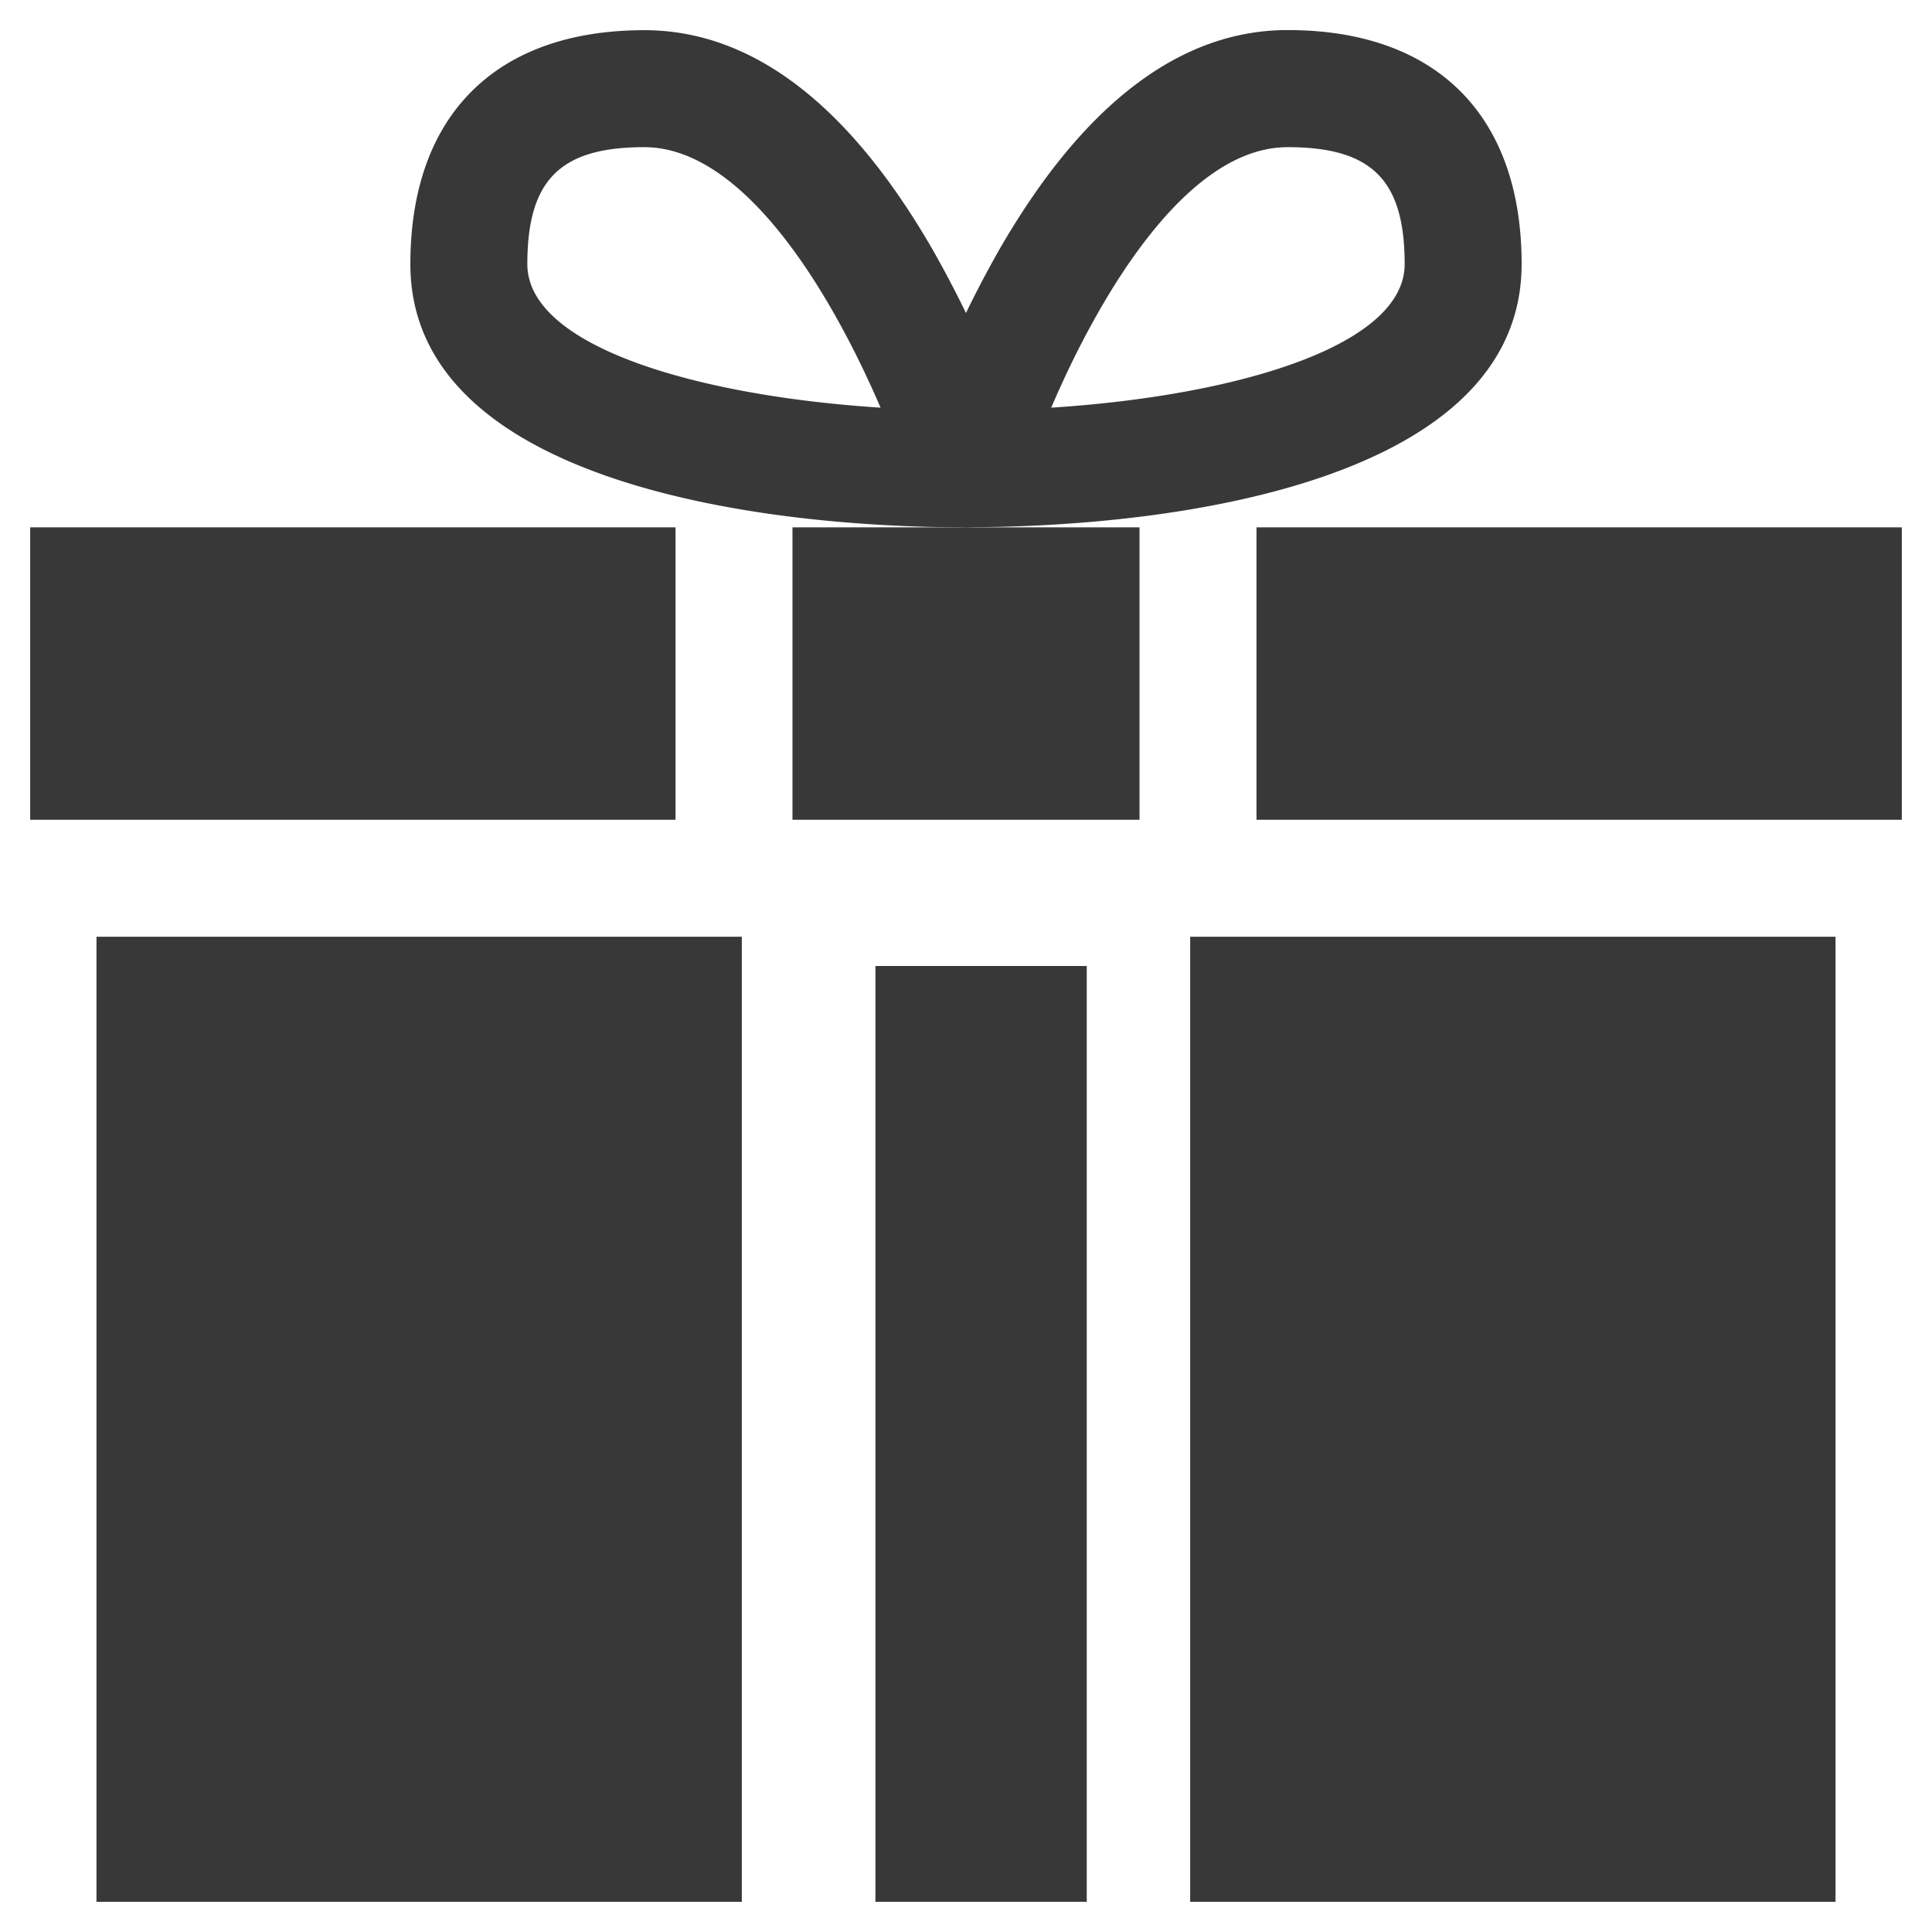
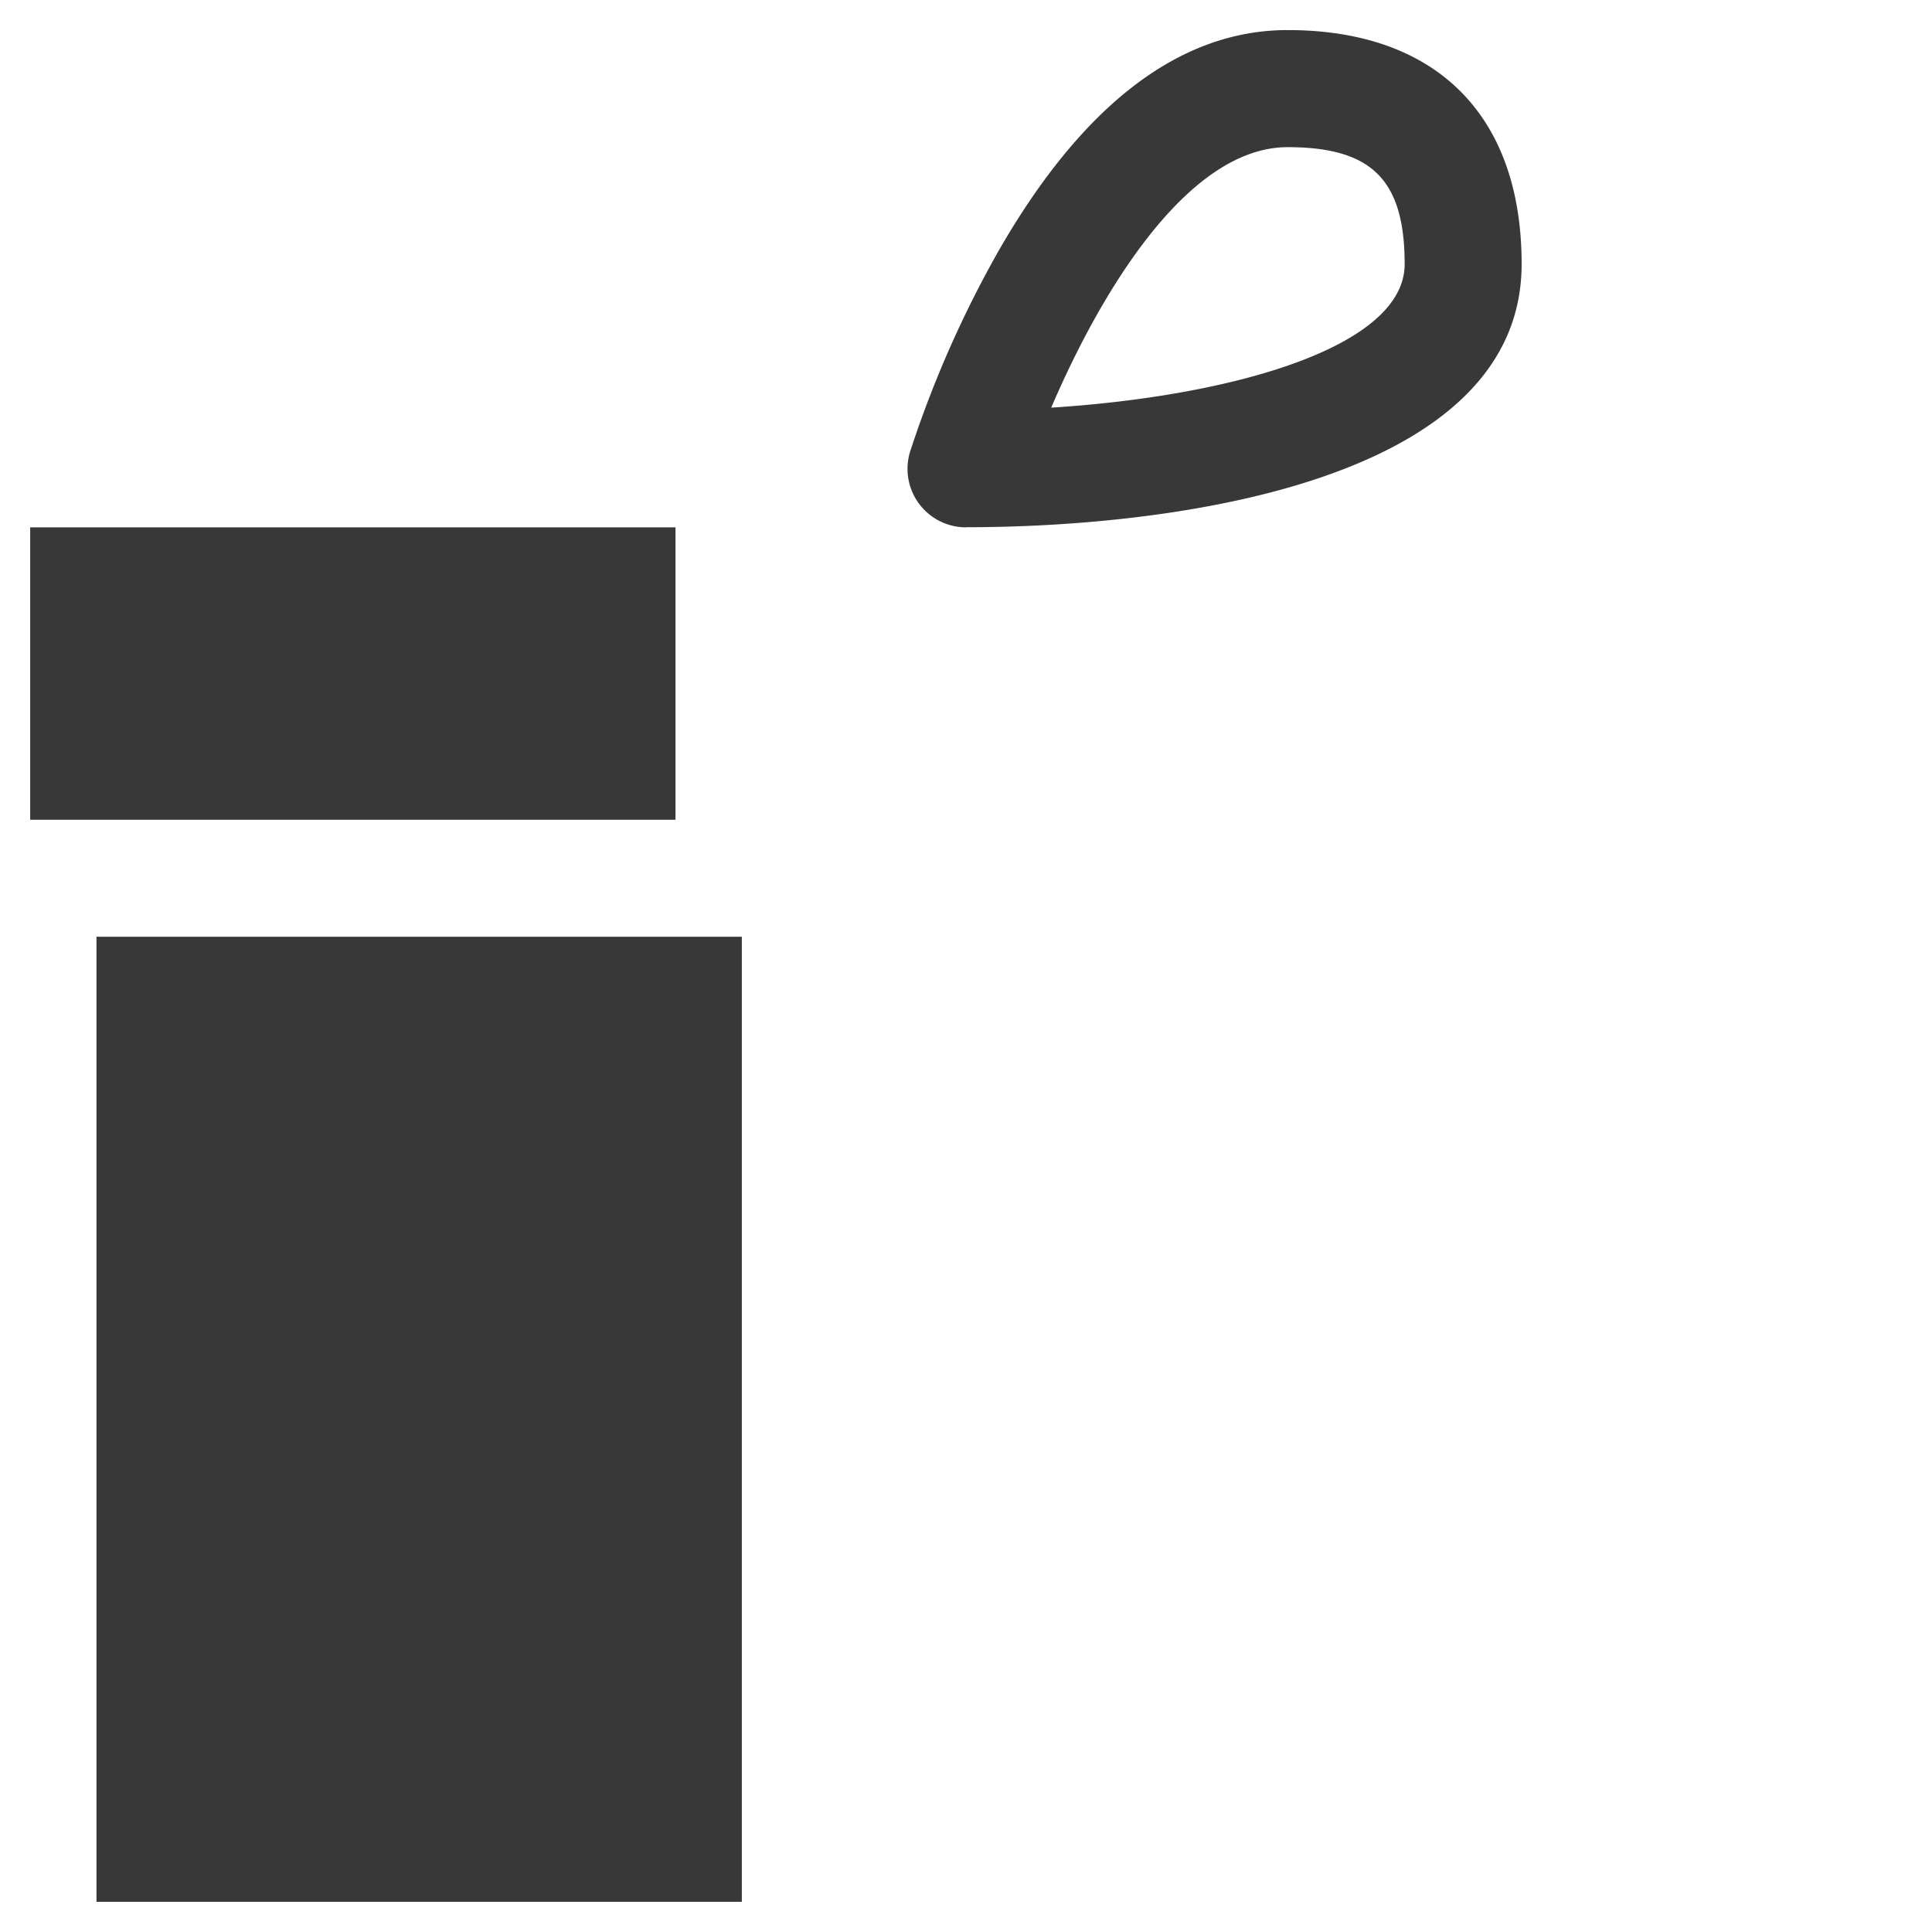
<svg xmlns="http://www.w3.org/2000/svg" width="64" height="64" viewBox="0 0 64 64">
  <defs>
    <clipPath id="clip-gift">
      <rect width="64" height="64" />
    </clipPath>
  </defs>
  <g id="gift" clip-path="url(#clip-gift)">
    <g id="Gruppe_3073" data-name="Gruppe 3073" transform="translate(-347 -347)">
      <rect id="Rechteck_1065" data-name="Rechteck 1065" width="21.378" height="31.969" transform="translate(350.196 378.031)" fill="#383838" />
-       <rect id="Rechteck_1066" data-name="Rechteck 1066" width="7" height="31" transform="translate(376 379)" fill="#383838" />
-       <rect id="Rechteck_1067" data-name="Rechteck 1067" width="21.378" height="31.969" transform="translate(386.426 378.031)" fill="#383838" />
-       <rect id="Rechteck_1068" data-name="Rechteck 1068" width="21.377" height="9.687" transform="translate(388.623 364.469)" fill="#383838" />
-       <rect id="Rechteck_1069" data-name="Rechteck 1069" width="11.496" height="9.687" transform="translate(373.252 364.469)" fill="#383838" />
      <rect id="Rechteck_1070" data-name="Rechteck 1070" width="21.377" height="9.687" transform="translate(348 364.469)" fill="#383838" />
-       <path id="Pfad_1002" data-name="Pfad 1002" d="M444.406,364.469c-7.148,0-18.406-1.609-18.406-8.719,0-4.925,2.825-7.75,7.75-7.75,3.555,0,6.767,2.445,9.549,7.266a36.285,36.285,0,0,1,2.959,6.7,1.938,1.938,0,0,1-1.852,2.507ZM433.75,351.875c-2.788,0-3.875,1.087-3.875,3.875,0,2.726,5.62,4.364,11.7,4.754-1.547-3.606-4.446-8.629-7.829-8.629Zm0,0" transform="translate(-65.406)" fill="#383838" />
-       <path id="Pfad_1003" data-name="Pfad 1003" d="M529.931,364.469a1.938,1.938,0,0,1-1.852-2.507,36.287,36.287,0,0,1,2.959-6.7c2.782-4.822,5.995-7.266,9.549-7.266,4.925,0,7.75,2.825,7.75,7.75,0,7.115-11.274,8.719-18.406,8.719Zm10.656-12.594c-3.395,0-6.291,5.023-7.833,8.629,6.085-.388,11.708-2.027,11.708-4.754,0-2.788-1.087-3.875-3.875-3.875Zm0,0" transform="translate(-150.931)" fill="#383838" />
+       <path id="Pfad_1003" data-name="Pfad 1003" d="M529.931,364.469a1.938,1.938,0,0,1-1.852-2.507,36.287,36.287,0,0,1,2.959-6.7c2.782-4.822,5.995-7.266,9.549-7.266,4.925,0,7.75,2.825,7.75,7.75,0,7.115-11.274,8.719-18.406,8.719Zm10.656-12.594c-3.395,0-6.291,5.023-7.833,8.629,6.085-.388,11.708-2.027,11.708-4.754,0-2.788-1.087-3.875-3.875-3.875m0,0" transform="translate(-150.931)" fill="#383838" />
    </g>
  </g>
</svg>